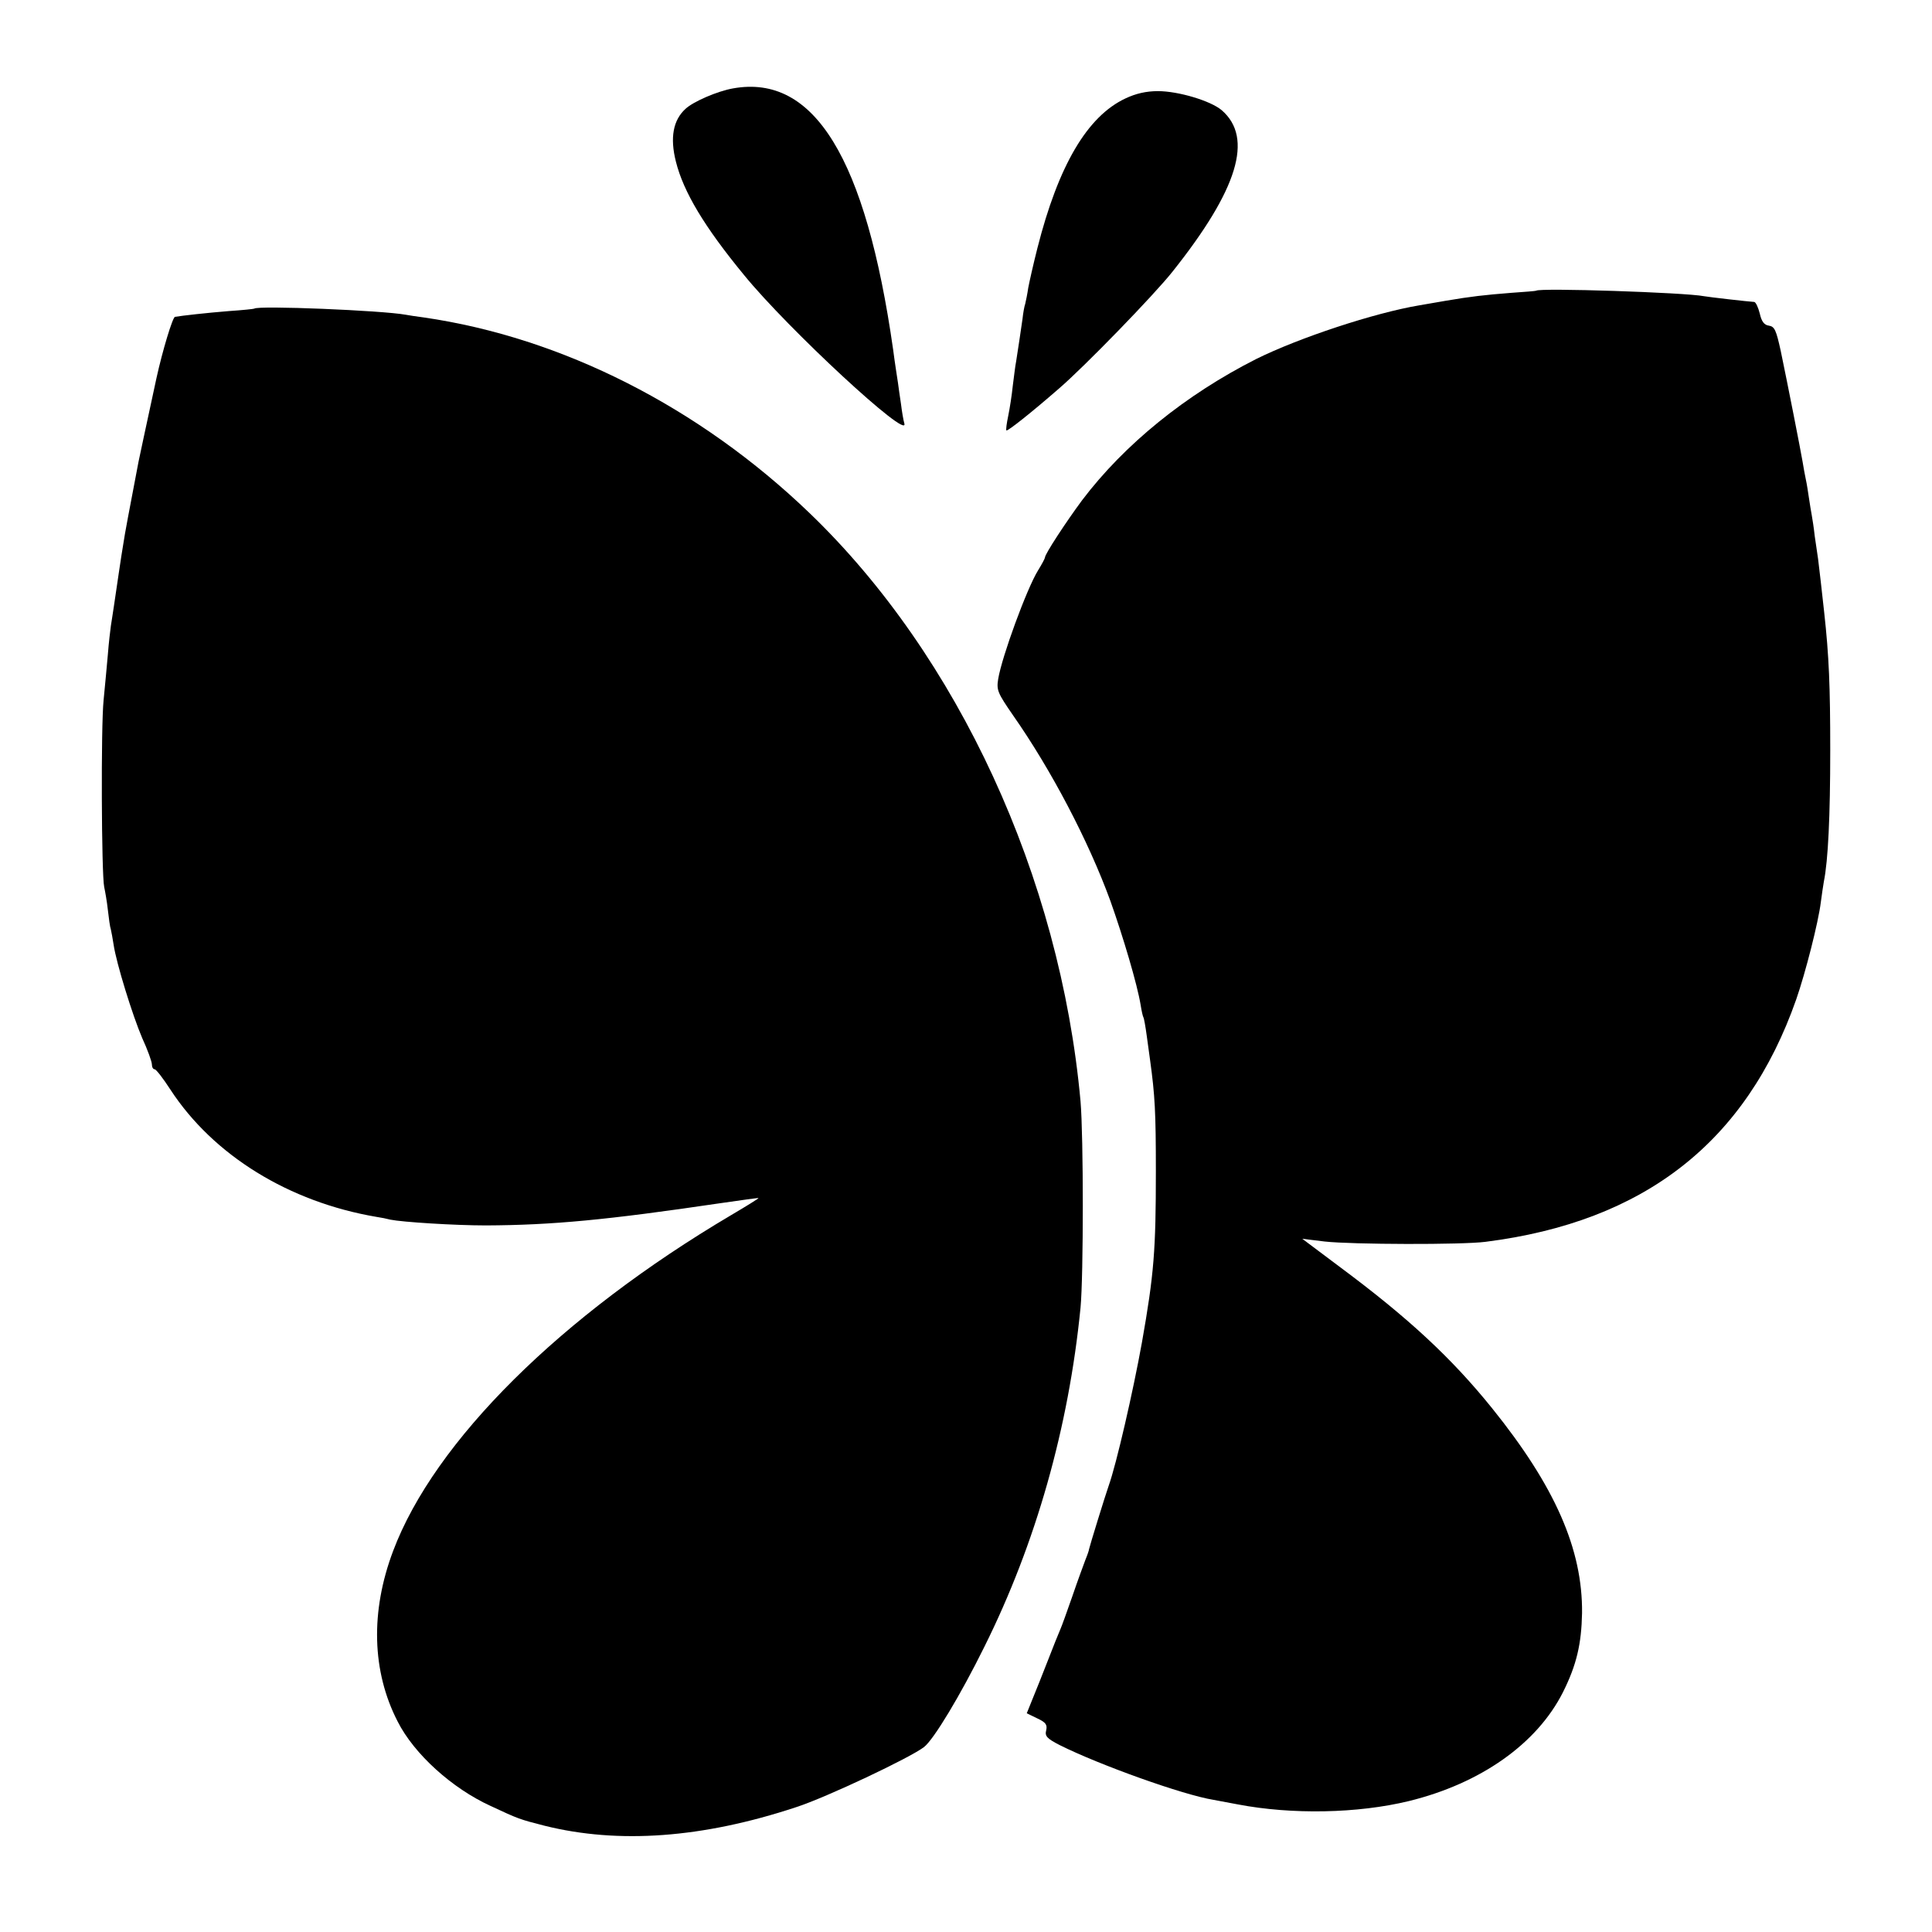
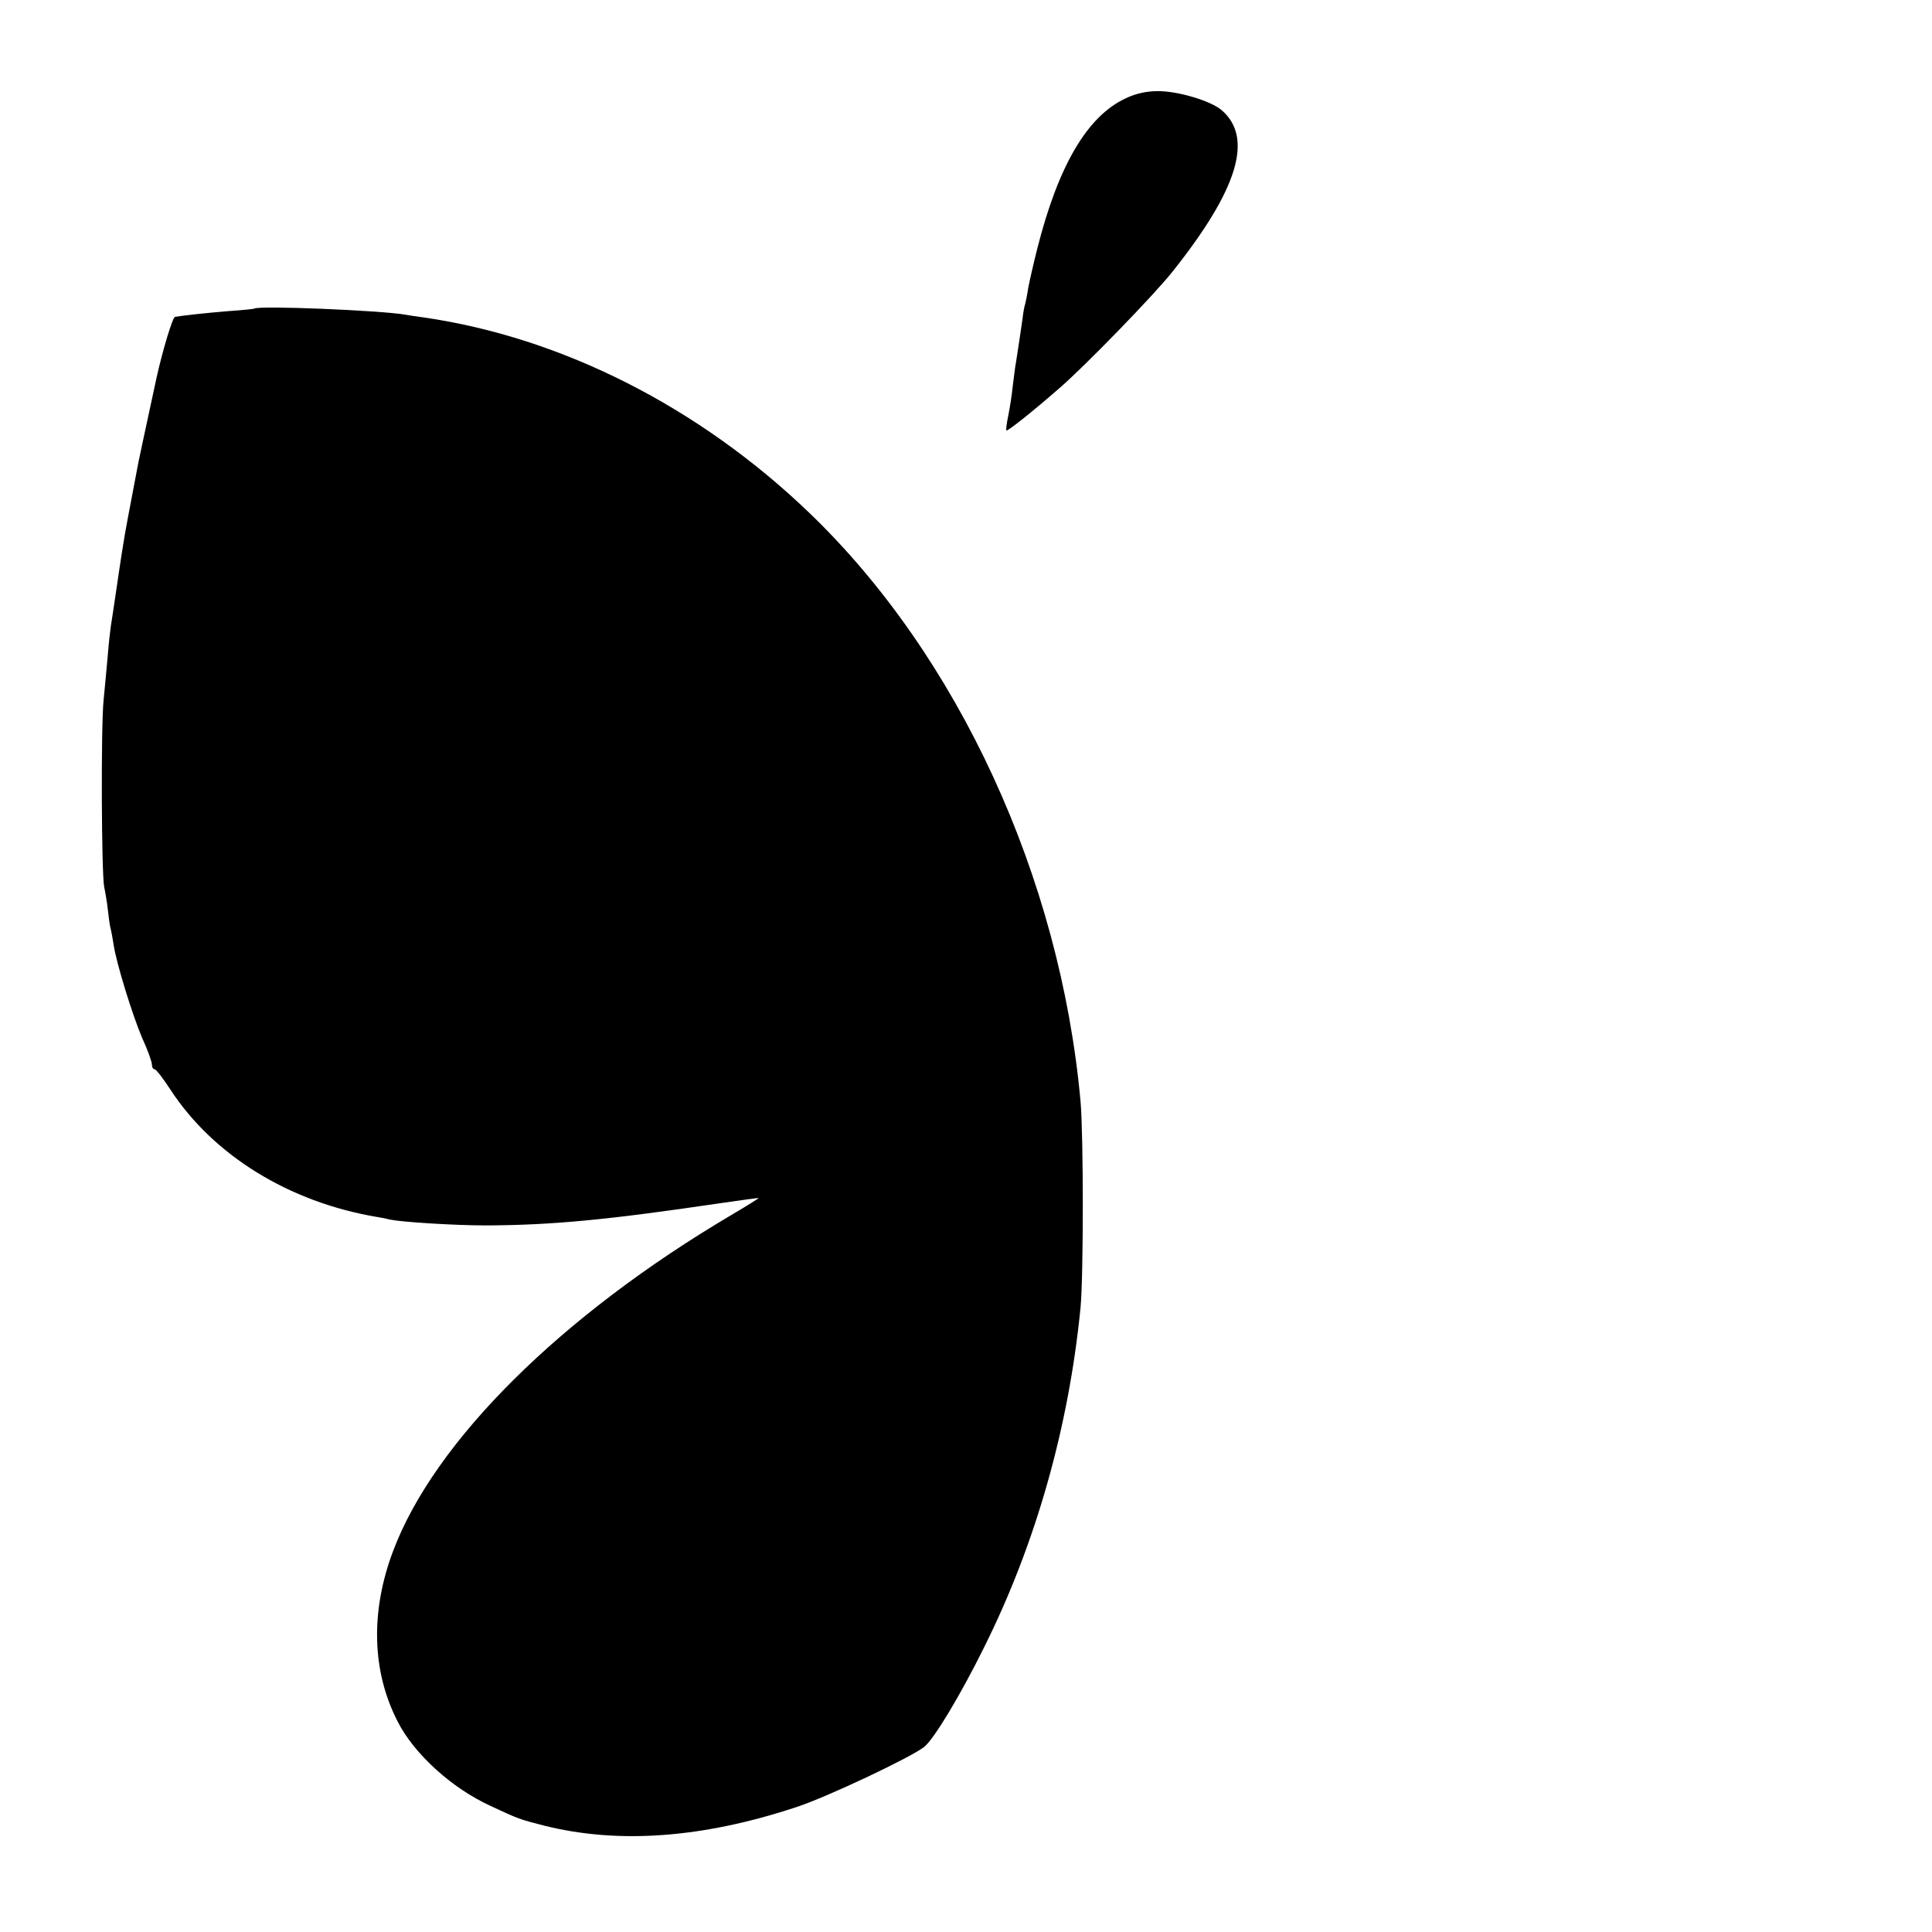
<svg xmlns="http://www.w3.org/2000/svg" version="1.0" width="636pt" height="636pt" viewBox="0 0 636 636" preserveAspectRatio="xMidYMid meet">
  <g transform="translate(0,636) scale(0.1,-0.1)" fill="#000000" stroke="none">
-     <path d="M2413 6069 c-51 -9 -130 -43 -156 -67 -41 -37 -52 -95 -32 -174 25 -100 94 -215 224 -373 145 -178 545 -548 528 -489 -3 10 -8 39 -11 64 -4 25 -8 56 -10 70 -2 14 -10 63 -16 110 -90 630 -260 907 -527 859z" />
    <path d="M3705 6036 c-126 -59 -221 -221 -290 -493 -13 -51 -26 -109 -30 -130 -3 -21 -8 -45 -10 -53 -3 -8 -7 -31 -9 -50 -5 -36 -14 -95 -21 -140 -3 -14 -7 -50 -11 -80 -3 -30 -10 -75 -15 -99 -5 -24 -8 -45 -6 -48 4 -3 79 56 172 137 83 71 316 311 375 386 215 270 267 440 162 531 -36 31 -143 63 -210 63 -39 0 -73 -8 -107 -24z" />
-     <path d="M5057 5403 c-1 -1 -38 -4 -82 -7 -89 -7 -133 -12 -215 -26 -30 -5 -69 -12 -87 -15 -149 -25 -397 -107 -538 -177 -231 -117 -433 -280 -573 -465 -54 -73 -122 -177 -122 -188 0 -3 -10 -22 -23 -43 -37 -60 -119 -284 -131 -357 -6 -37 -2 -46 49 -120 126 -180 248 -413 320 -610 42 -118 89 -276 100 -344 3 -19 7 -37 9 -40 2 -3 7 -31 11 -61 4 -30 9 -66 11 -80 16 -116 19 -172 19 -365 0 -261 -6 -339 -46 -565 -29 -161 -84 -400 -109 -470 -11 -31 -64 -203 -65 -210 0 -3 -5 -18 -12 -35 -6 -16 -26 -70 -43 -120 -17 -49 -35 -99 -40 -110 -5 -11 -23 -56 -40 -100 -17 -44 -40 -101 -51 -128 l-19 -47 35 -17 c28 -13 33 -21 29 -39 -5 -19 2 -27 45 -49 130 -65 406 -164 506 -180 16 -3 53 -10 80 -15 178 -34 394 -30 563 11 236 58 421 188 507 358 45 90 61 159 63 261 2 210 -89 417 -296 674 -133 165 -275 297 -501 465 l-124 93 74 -9 c90 -10 453 -11 529 -1 523 66 858 328 1023 798 30 86 73 254 81 320 3 25 8 55 10 68 14 69 21 215 21 432 0 211 -4 310 -20 455 -6 58 -17 150 -20 175 -2 14 -7 48 -11 75 -3 28 -8 59 -10 70 -2 10 -6 35 -9 55 -3 20 -7 47 -10 60 -3 14 -8 41 -11 60 -7 41 -48 250 -72 365 -15 68 -20 80 -39 83 -15 2 -24 13 -30 40 -5 20 -13 37 -18 38 -19 1 -150 16 -166 19 -60 12 -543 28 -552 18z" />
    <path d="M837 5344 c-1 -1 -38 -5 -83 -8 -75 -6 -154 -15 -178 -19 -8 -2 -41 -111 -61 -202 -34 -158 -55 -255 -59 -275 -29 -152 -46 -241 -50 -270 -7 -40 -22 -145 -31 -205 -3 -22 -8 -51 -10 -65 -2 -14 -7 -56 -10 -95 -3 -38 -10 -106 -14 -150 -9 -86 -7 -573 2 -615 3 -14 9 -47 12 -75 3 -27 7 -57 10 -65 2 -8 6 -31 9 -50 9 -61 62 -232 94 -307 18 -39 32 -78 32 -87 0 -9 4 -16 9 -16 5 0 28 -30 52 -67 141 -216 390 -370 679 -419 14 -2 34 -6 45 -9 39 -8 211 -19 315 -19 218 1 398 18 770 73 69 10 126 18 127 17 1 -1 -39 -26 -90 -56 -560 -331 -977 -744 -1113 -1106 -75 -199 -70 -396 15 -561 54 -107 179 -220 306 -278 92 -43 95 -44 177 -65 244 -61 521 -41 829 61 99 32 376 163 421 198 32 25 120 171 198 329 170 341 278 723 317 1117 10 105 10 565 0 680 -67 738 -403 1466 -892 1936 -363 349 -815 578 -1270 644 -23 3 -50 7 -60 9 -77 14 -485 31 -498 20z" />
  </g>
</svg>